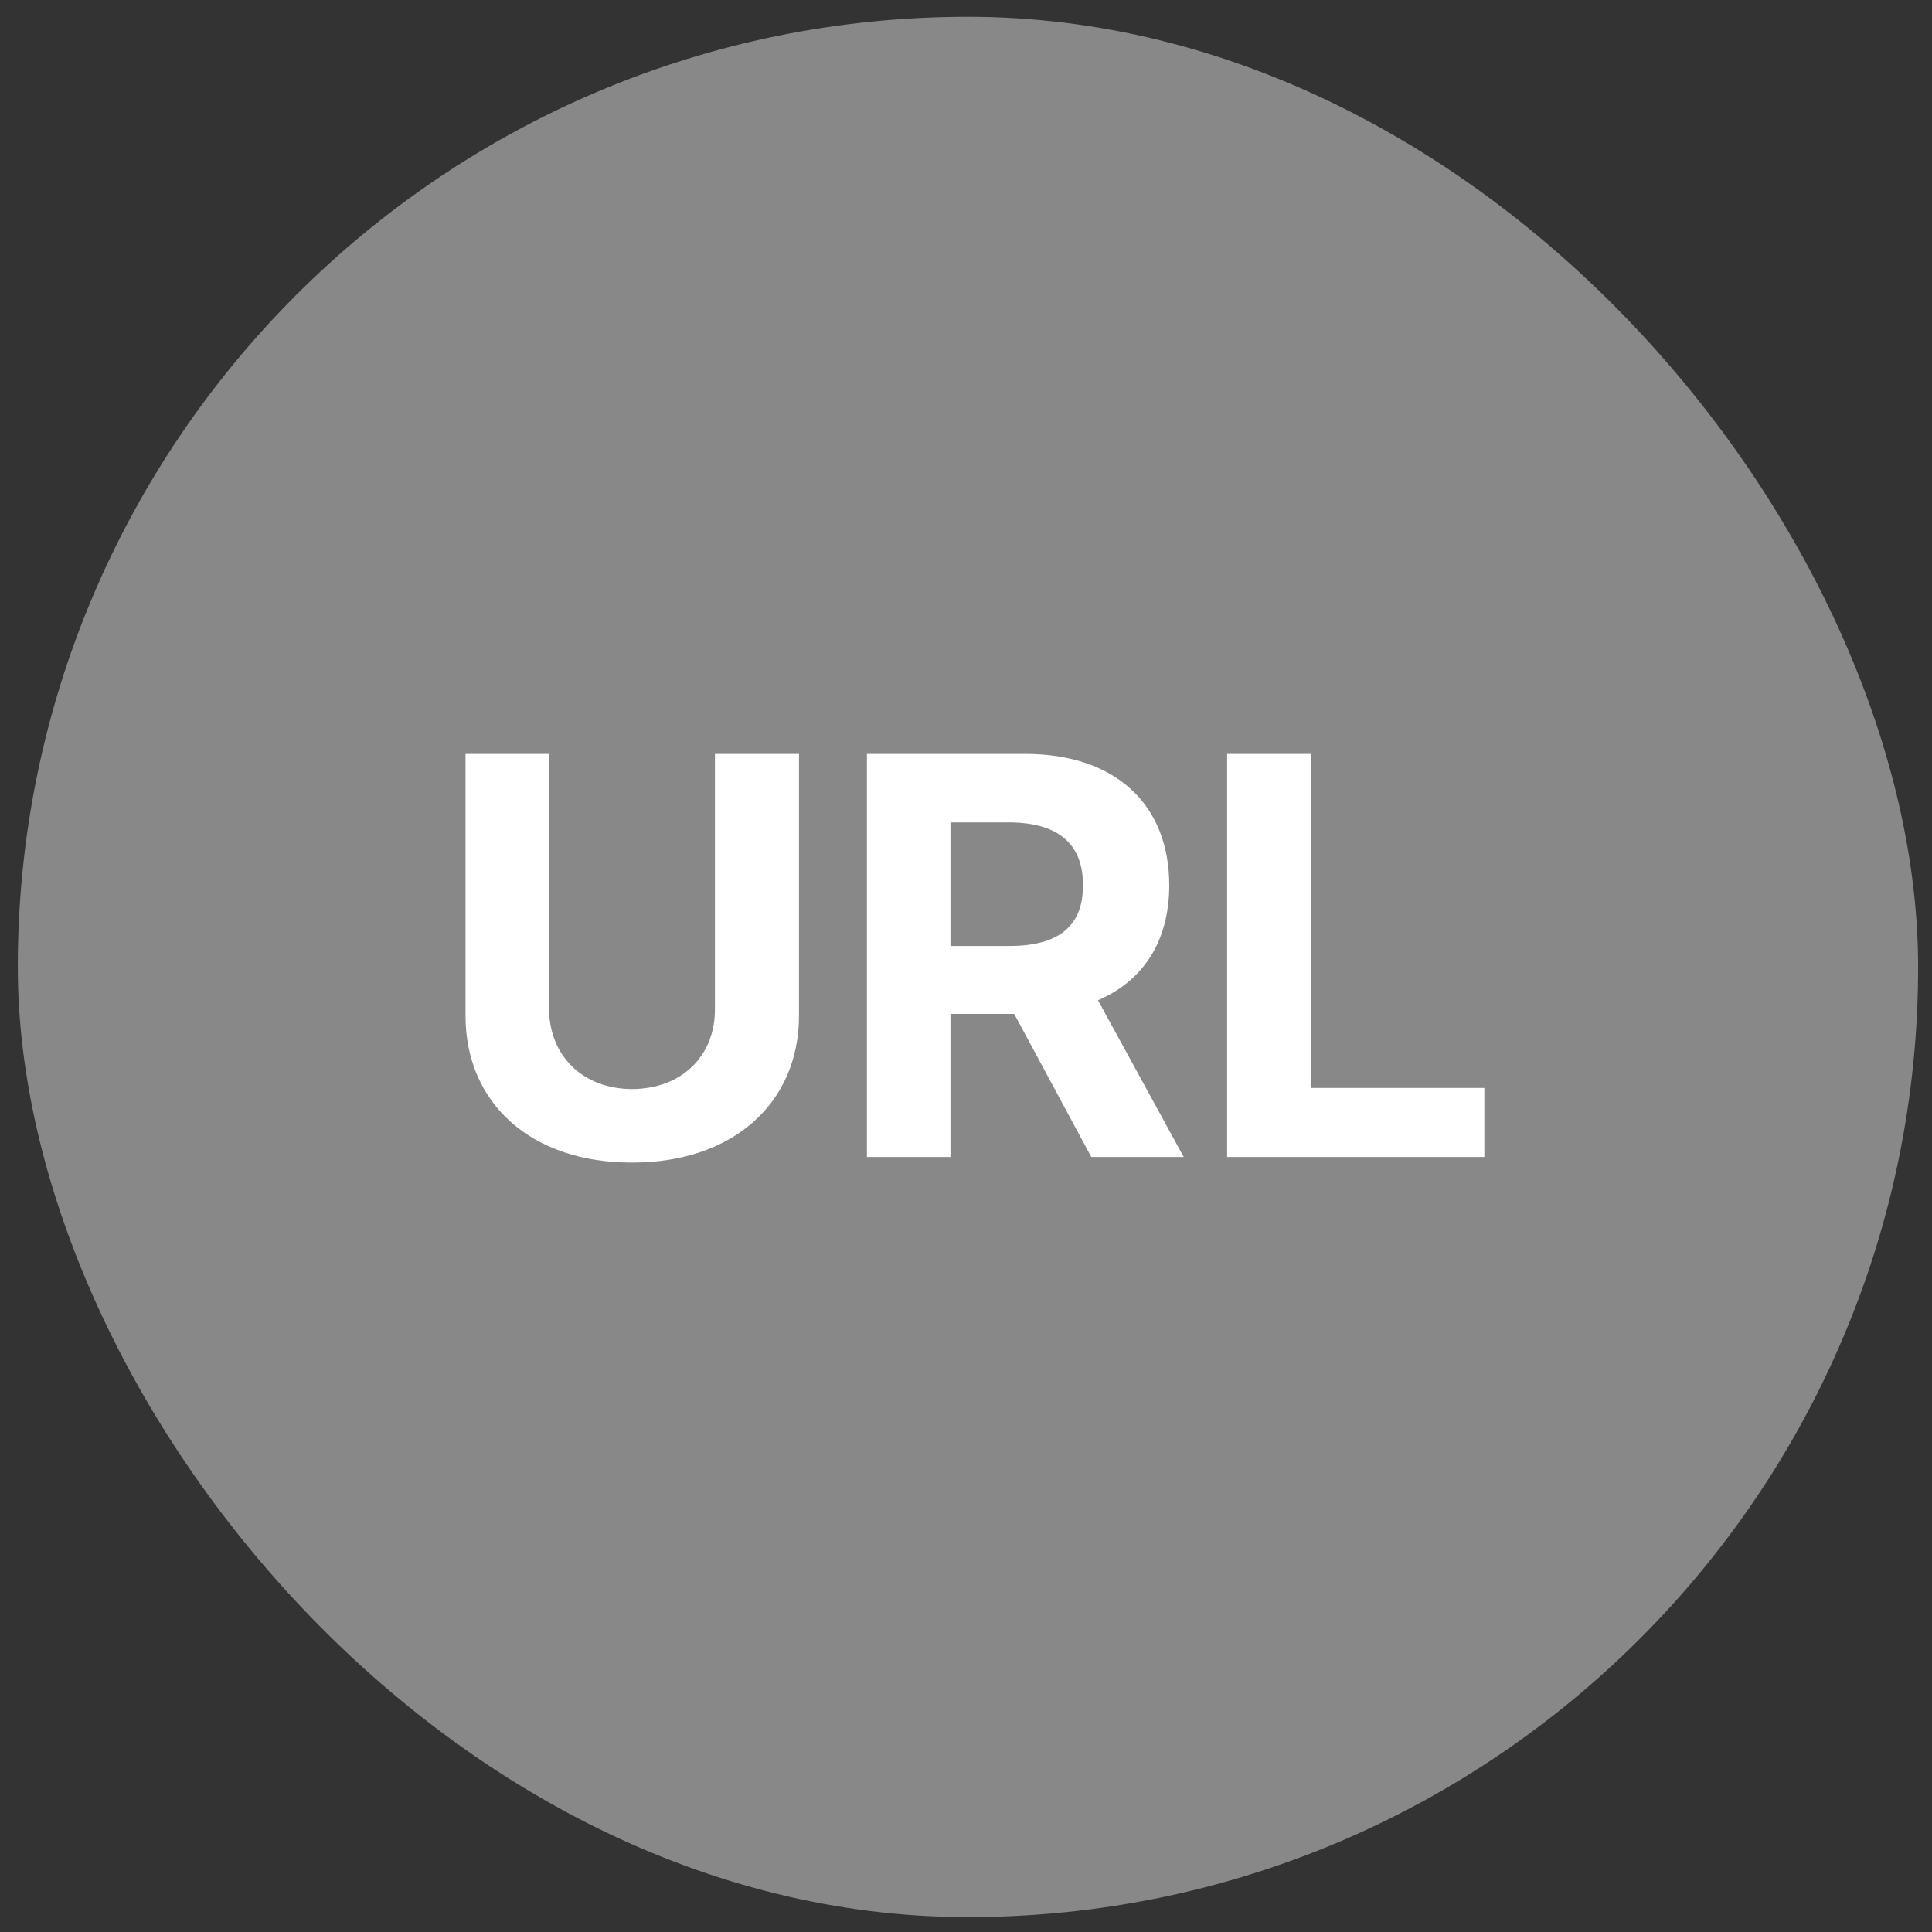
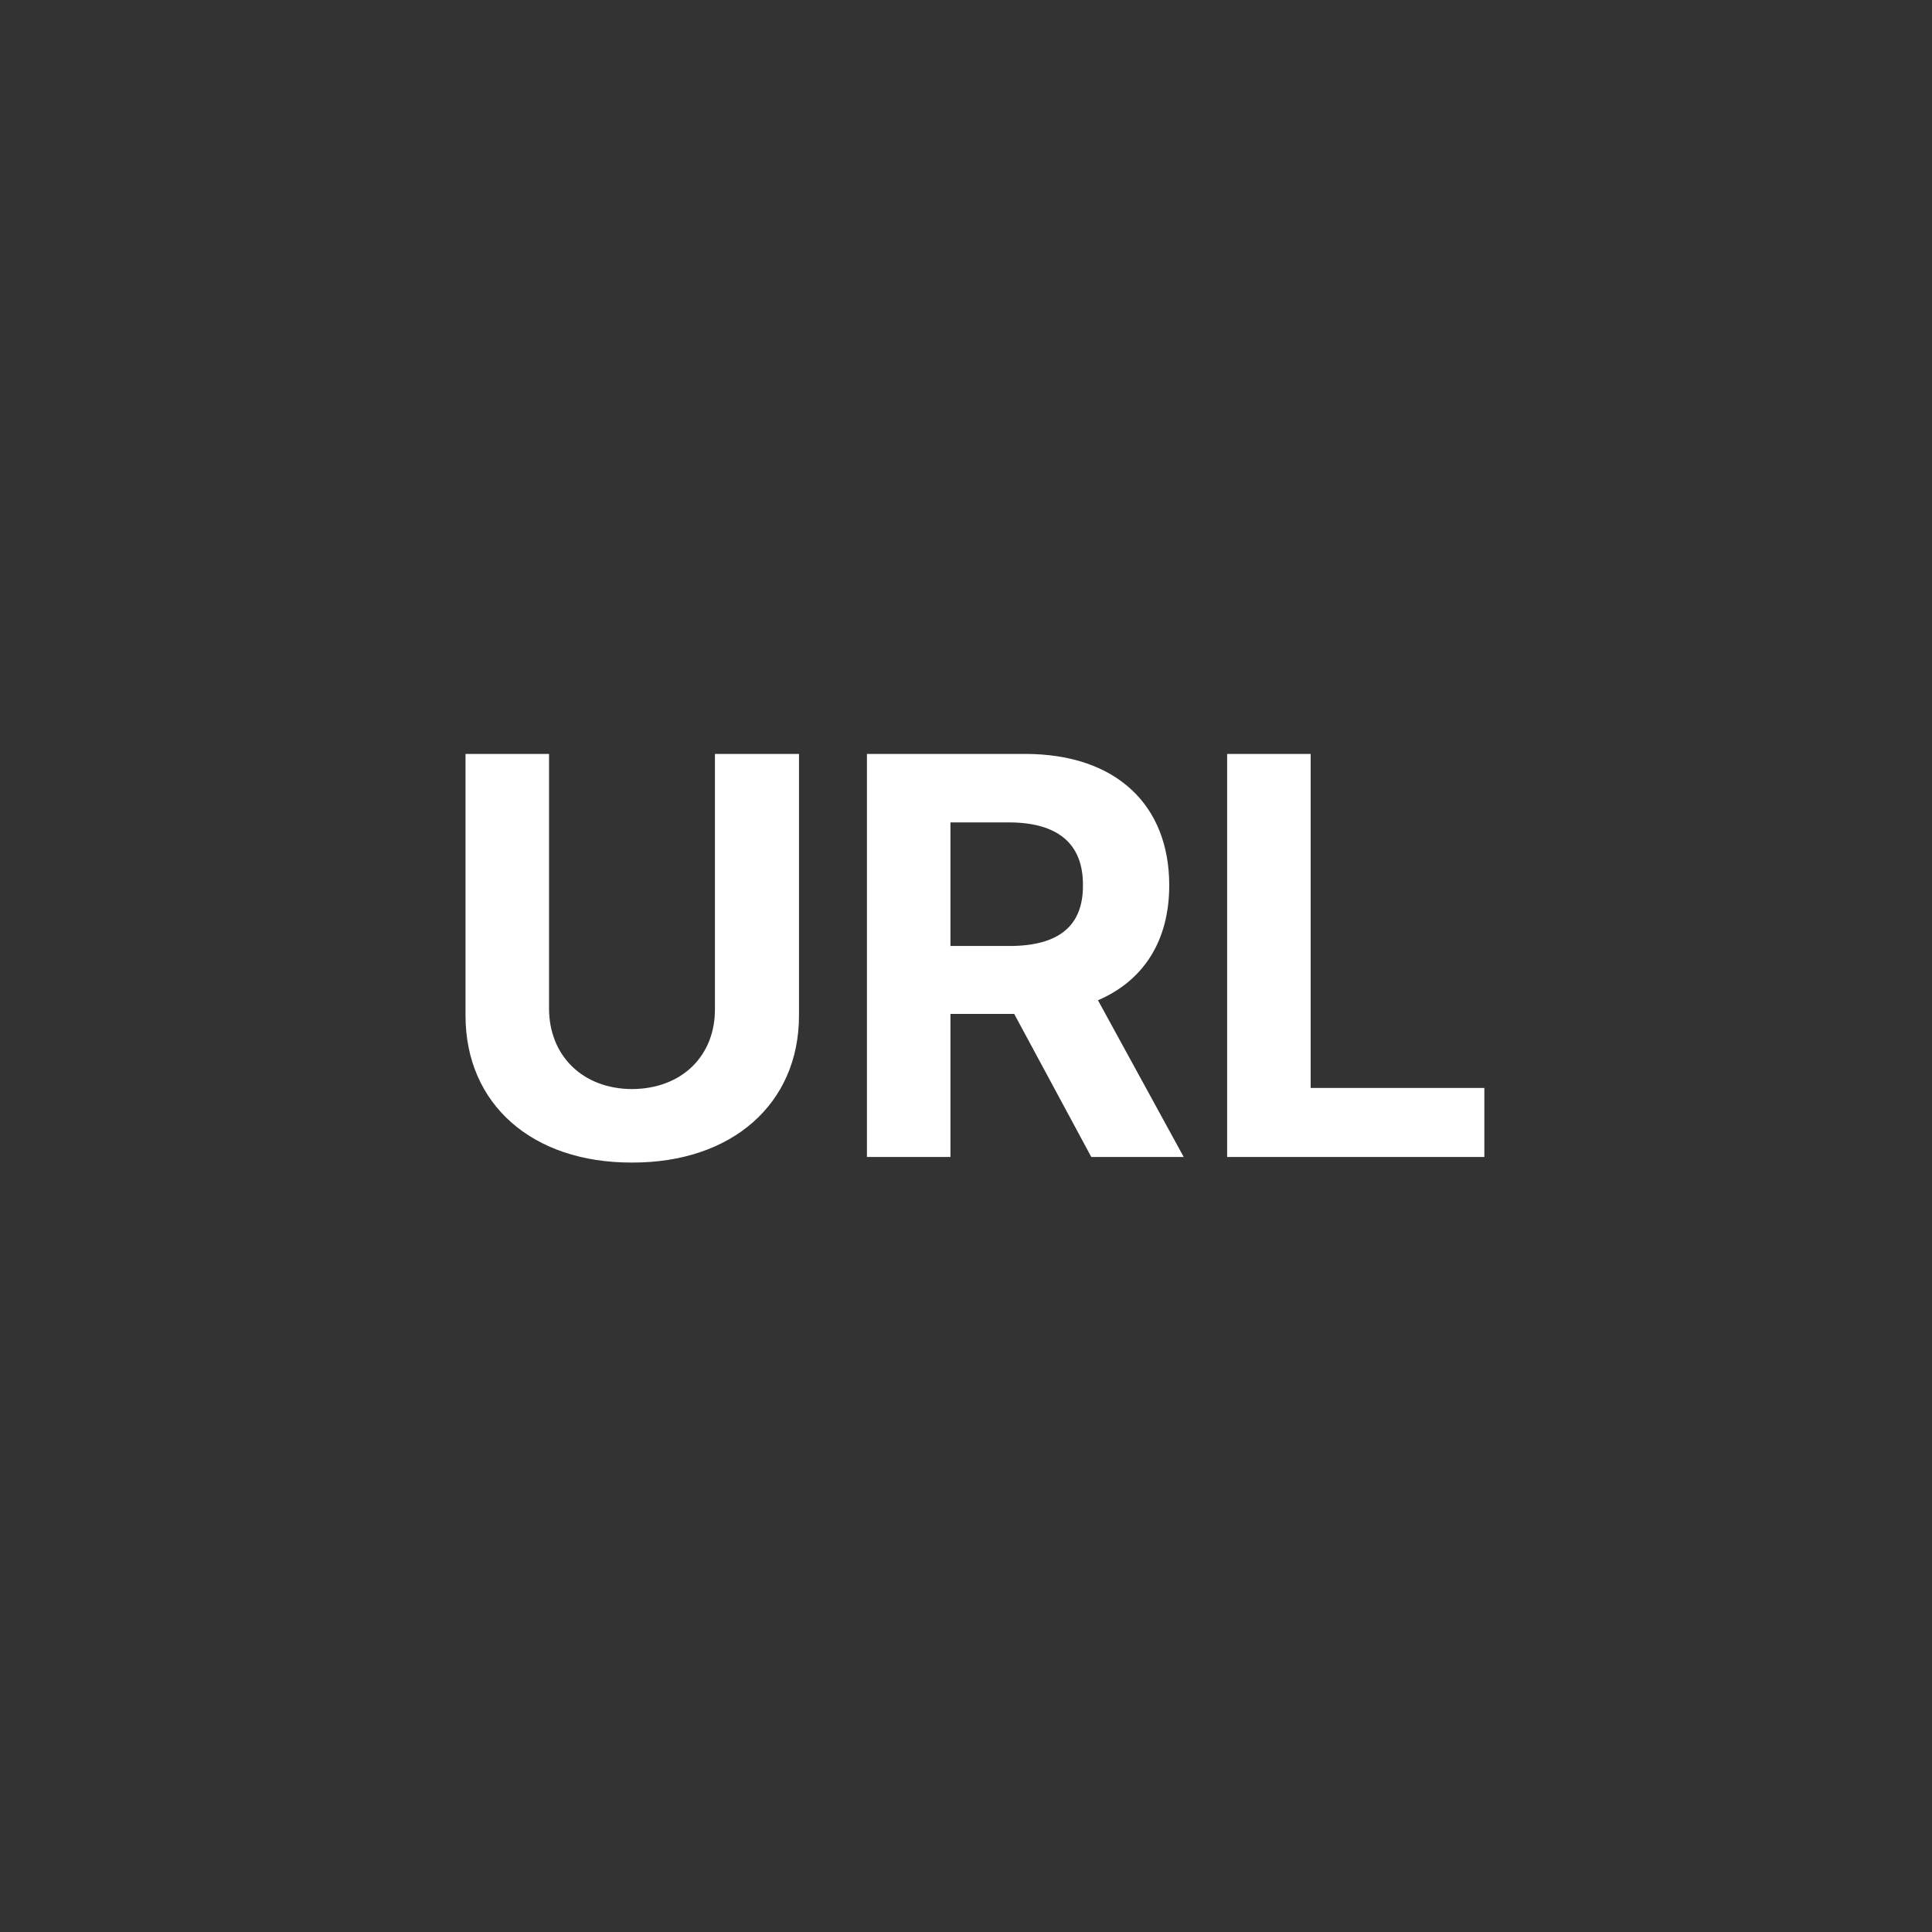
<svg xmlns="http://www.w3.org/2000/svg" width="61" height="61" viewBox="0 0 61 61" fill="none">
  <rect x="0" y="0" width="61" height="61" fill="#333333" stroke="none" />
-   <rect x="0.562" y="0.53" width="60" height="60" rx="30" fill="#888888" />
  <path d="M22.573 23.804H25.227V32.065C25.227 34.852 23.109 36.715 19.954 36.706C16.79 36.715 14.698 34.852 14.698 32.065V23.804H17.335V31.855C17.344 33.322 18.381 34.377 19.954 34.386C21.545 34.377 22.582 33.322 22.573 31.855V23.804ZM27.372 36.53V23.804H32.364C35.256 23.804 36.917 25.43 36.917 27.952C36.917 29.692 36.117 30.958 34.667 31.582L37.374 36.53H34.456L32.022 32.013H30.009V36.53H27.372ZM30.009 29.868H31.872C33.437 29.868 34.201 29.227 34.192 27.952C34.201 26.669 33.437 25.975 31.872 25.966H30.009V29.868ZM38.745 36.53V23.804H41.382V34.351H46.866V36.53H38.745Z" fill="white" />
</svg>